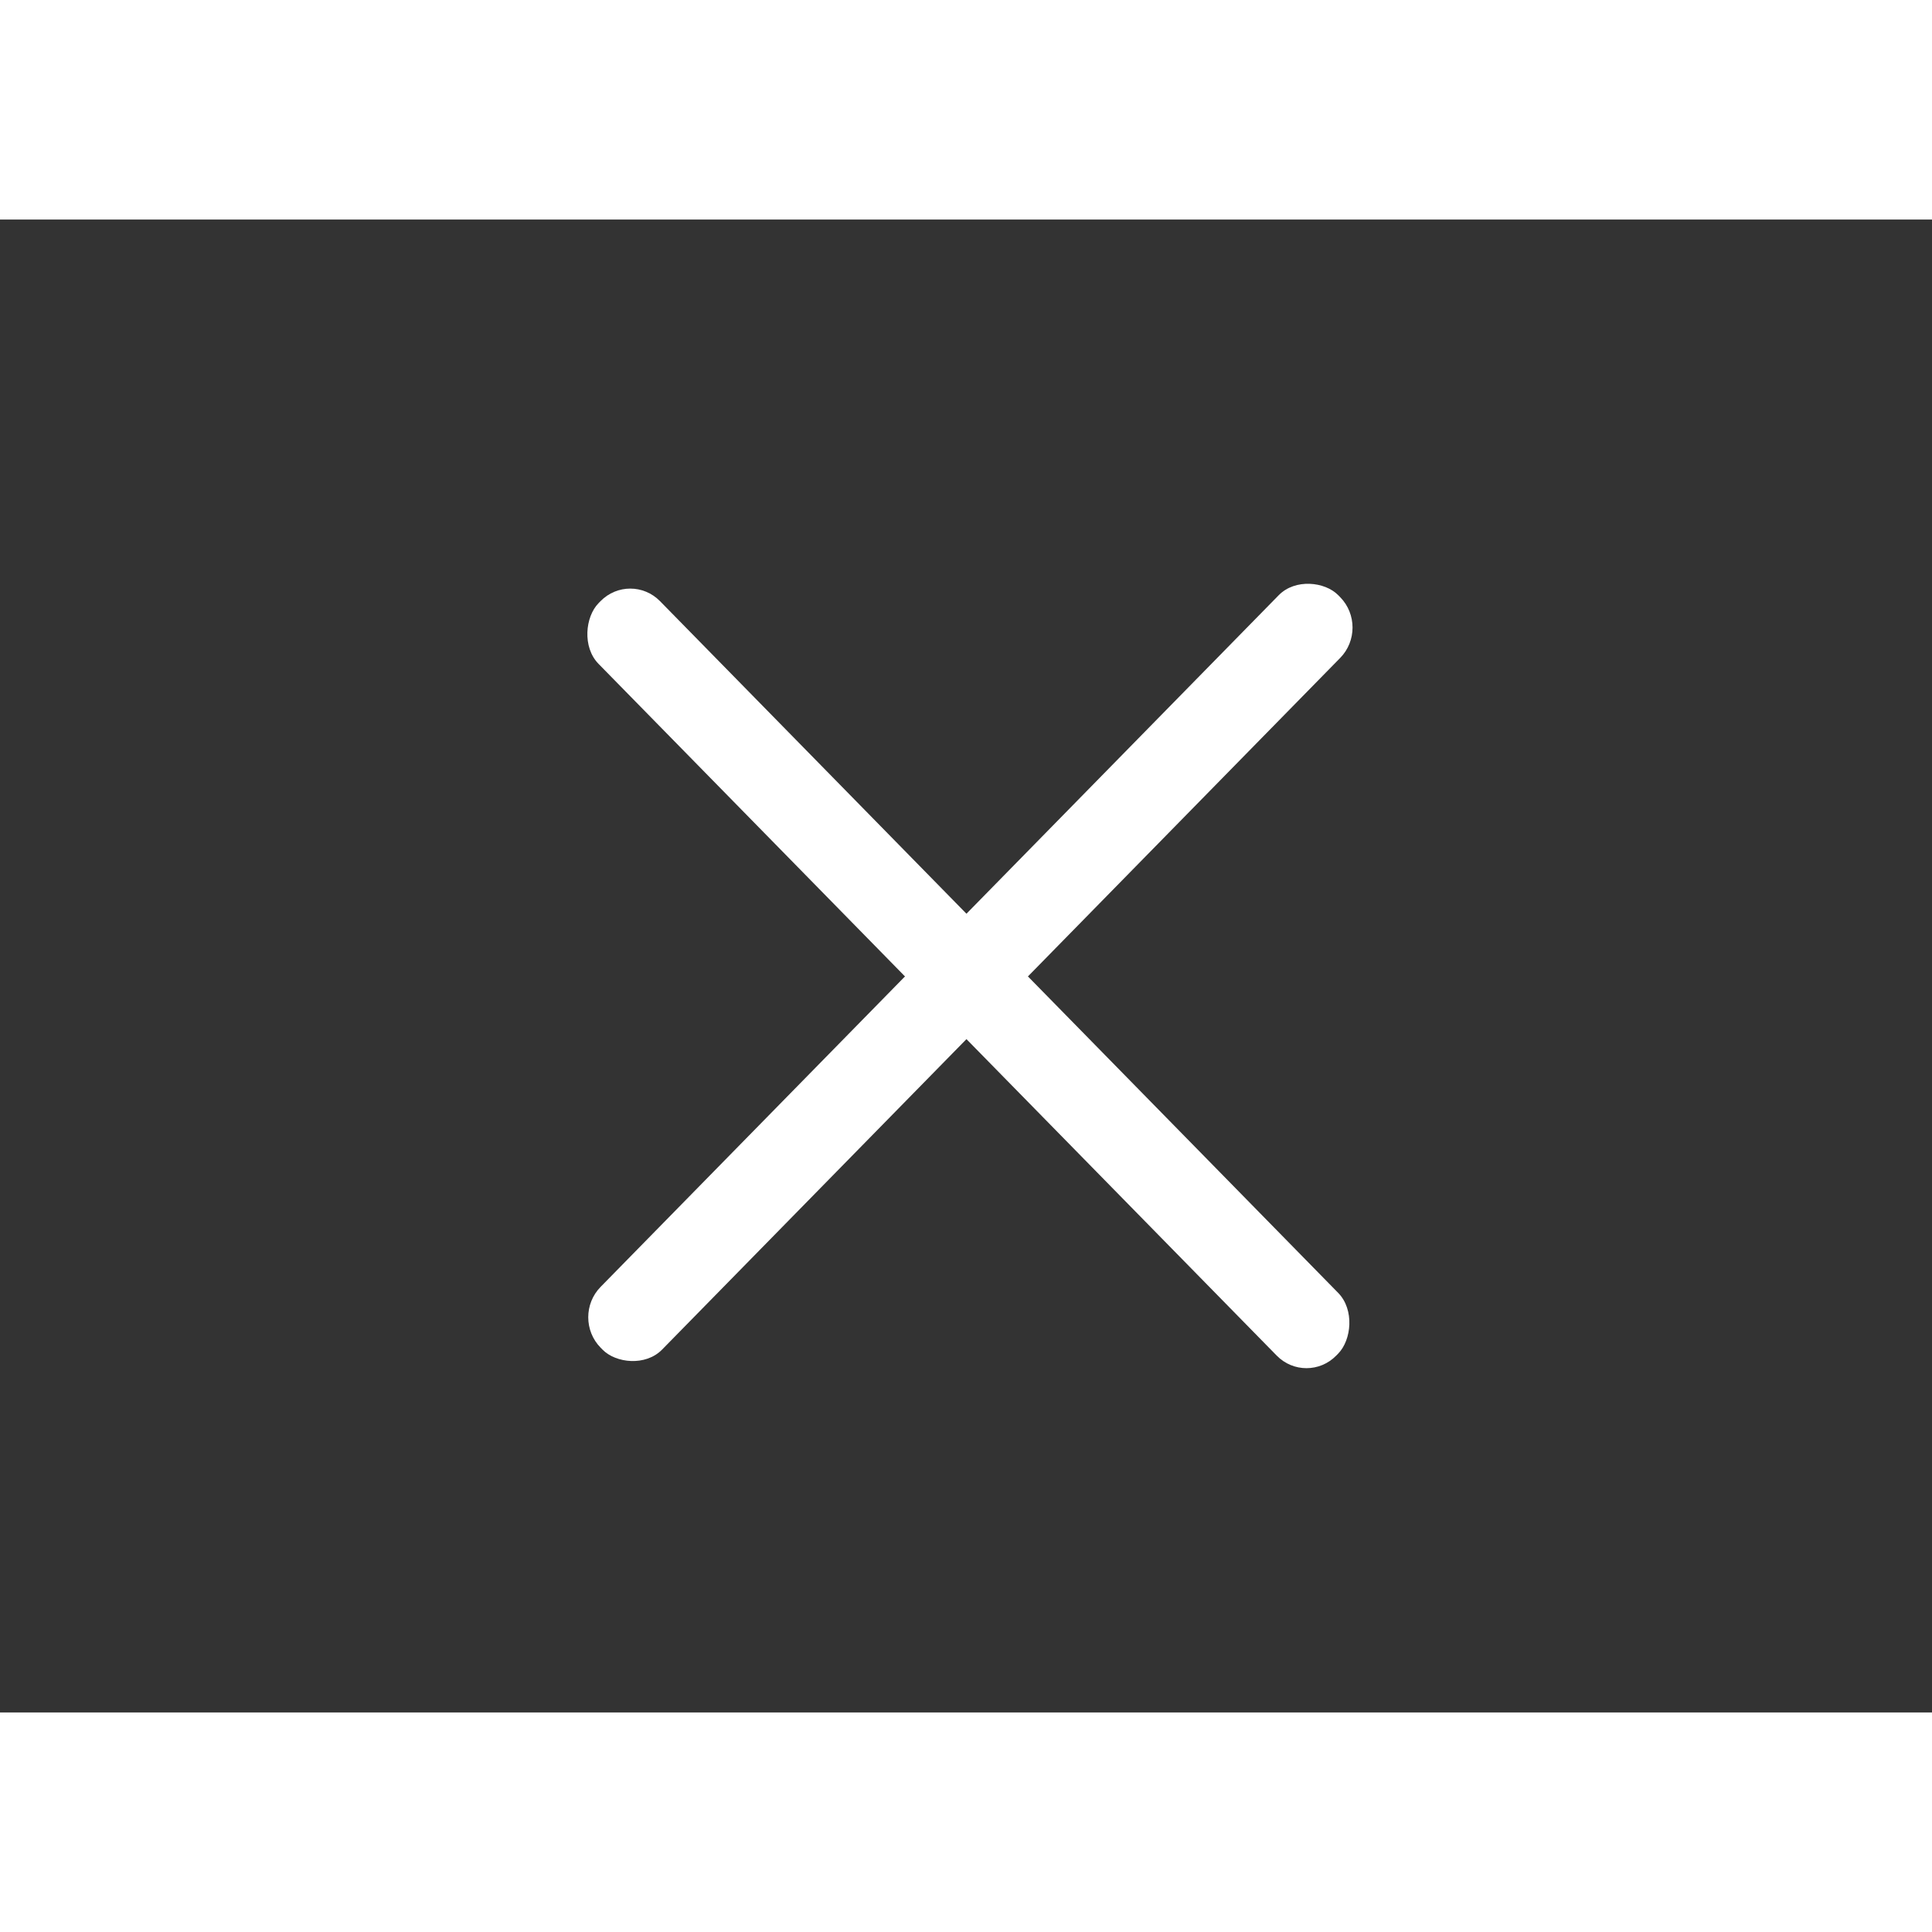
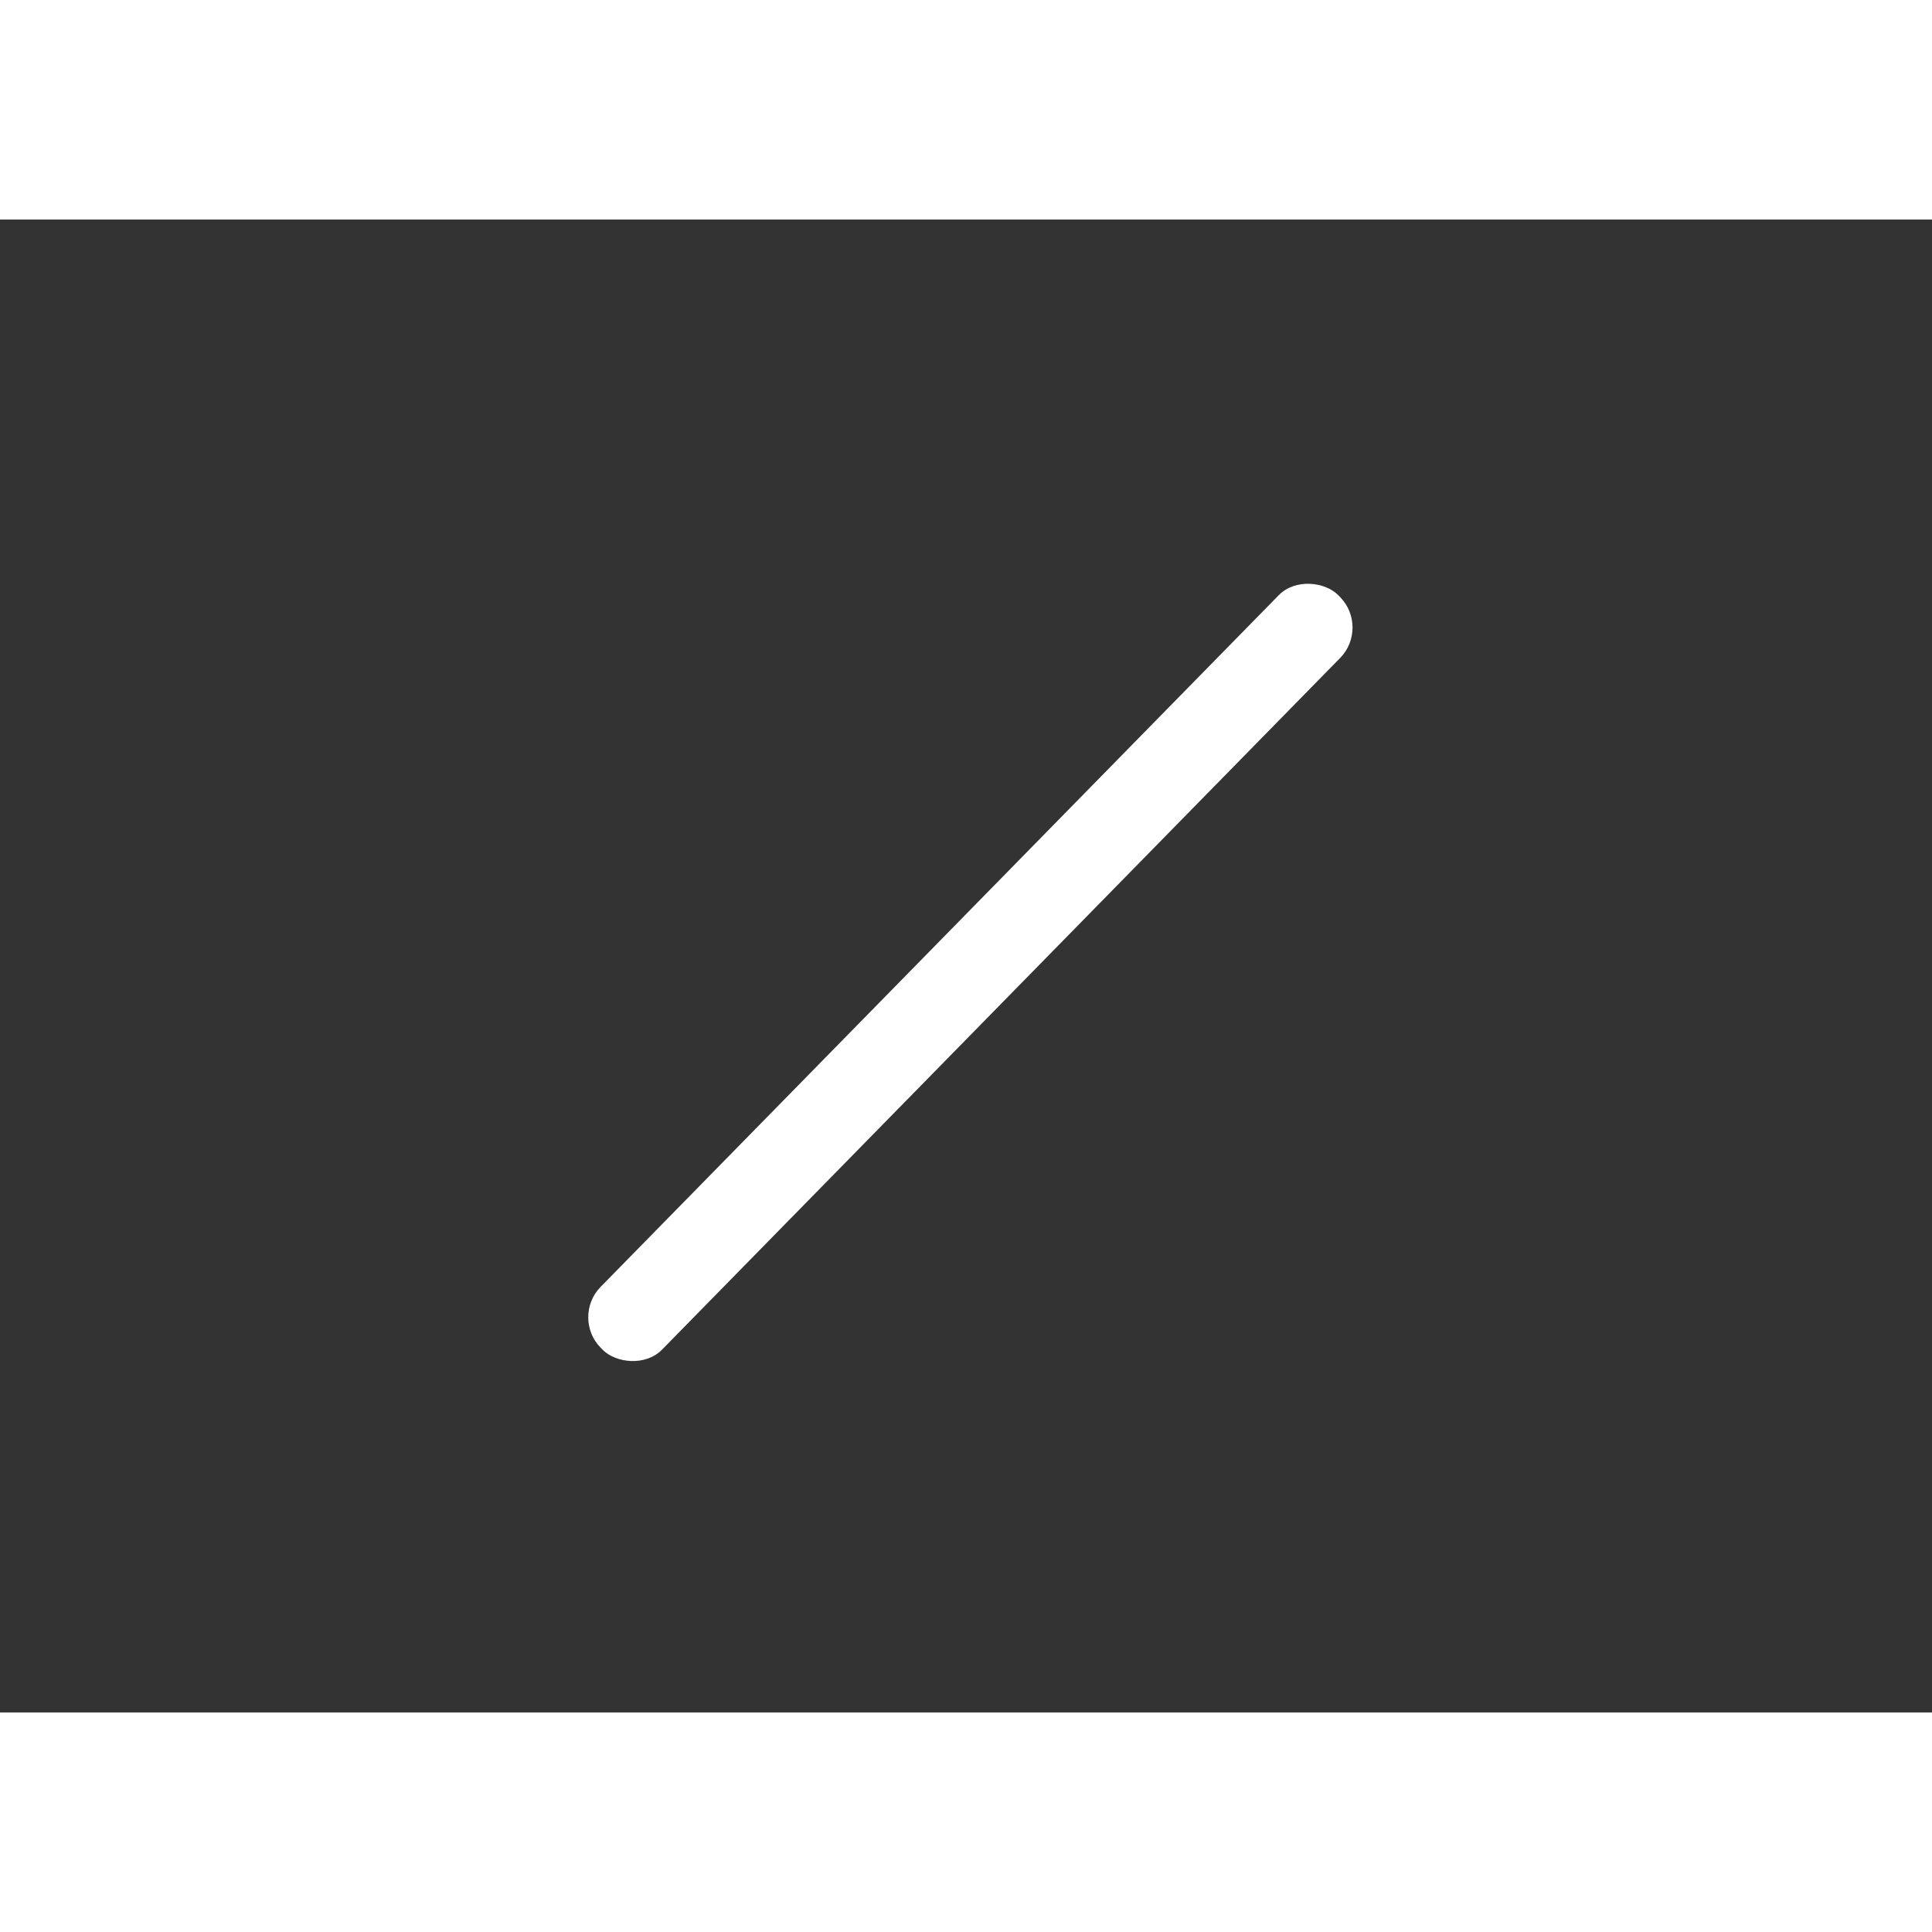
<svg xmlns="http://www.w3.org/2000/svg" width="52" height="52" viewBox="0 0 44 34" fill="none">
  <rect x="0" y="0" width="44" height="34" fill="#333333" stroke="none" />
-   <rect width="24" height="2" rx="0.968" transform="matrix(0.7 0.714 -0.7 0.714 14.354 8)" fill="#fff" />
  <rect width="24" height="2" rx="0.968" transform="matrix(0.7 -0.714 0.7 0.714 13 25)" fill="#fff" />
</svg>